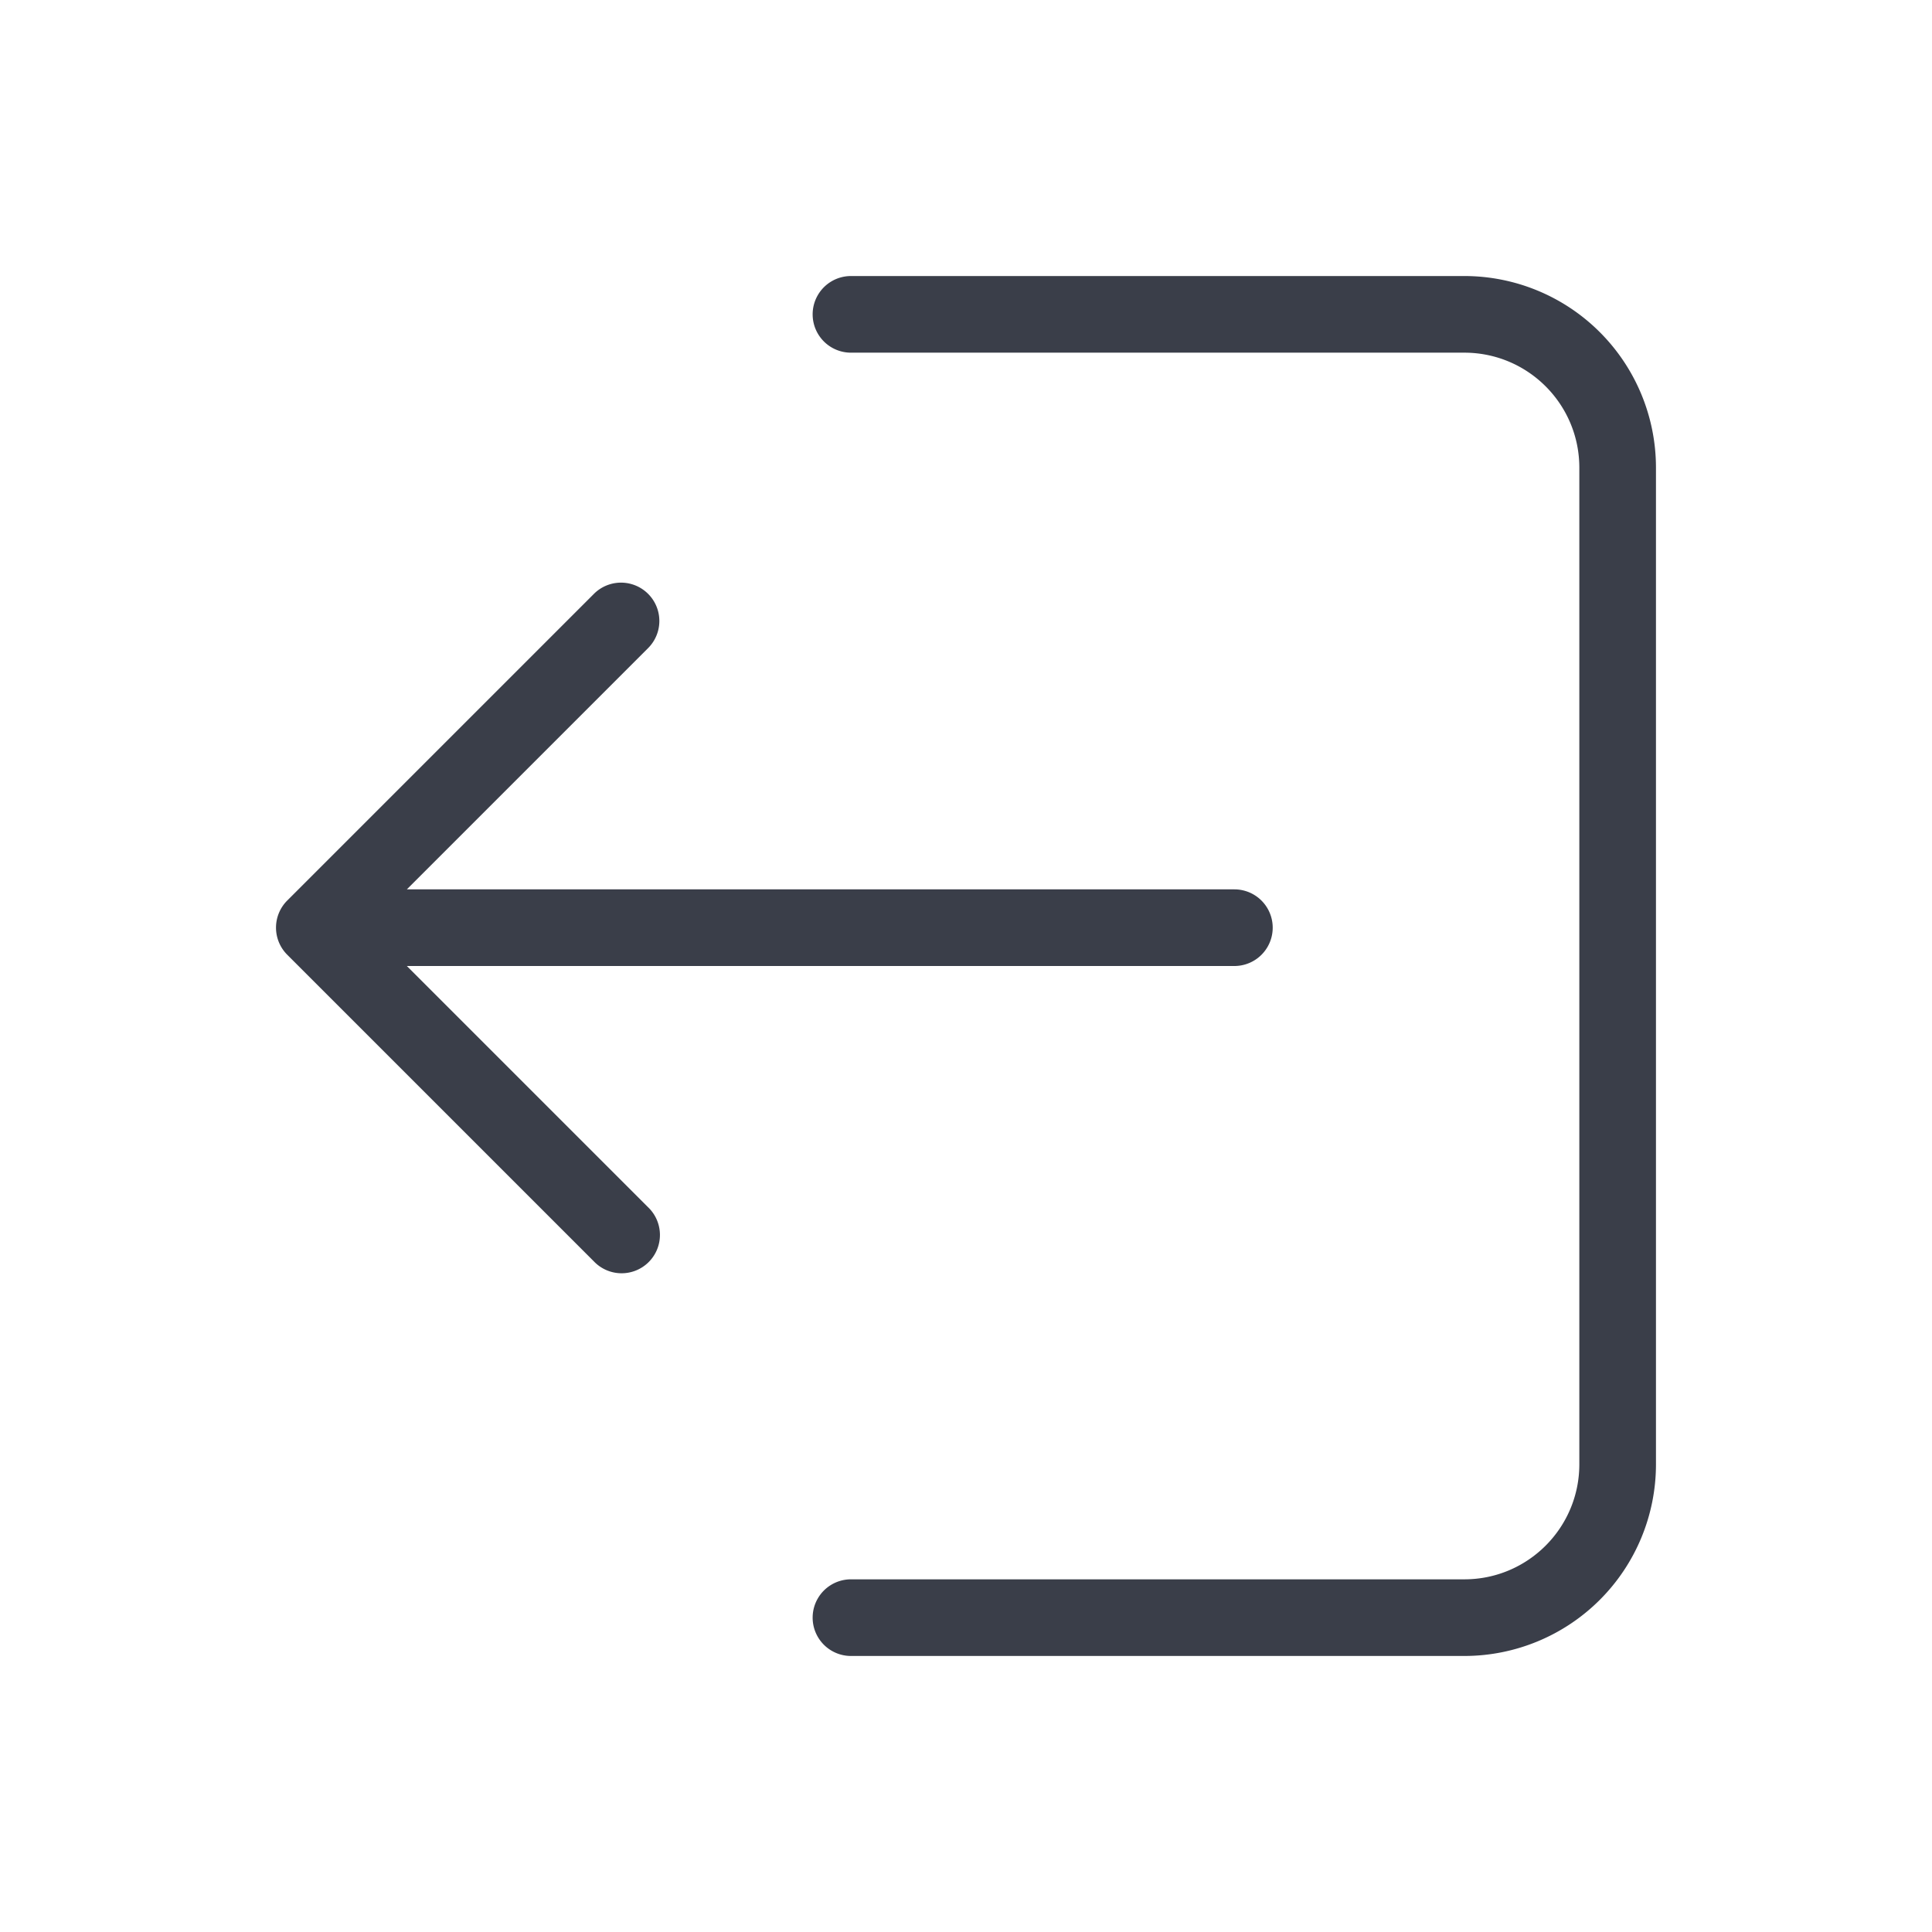
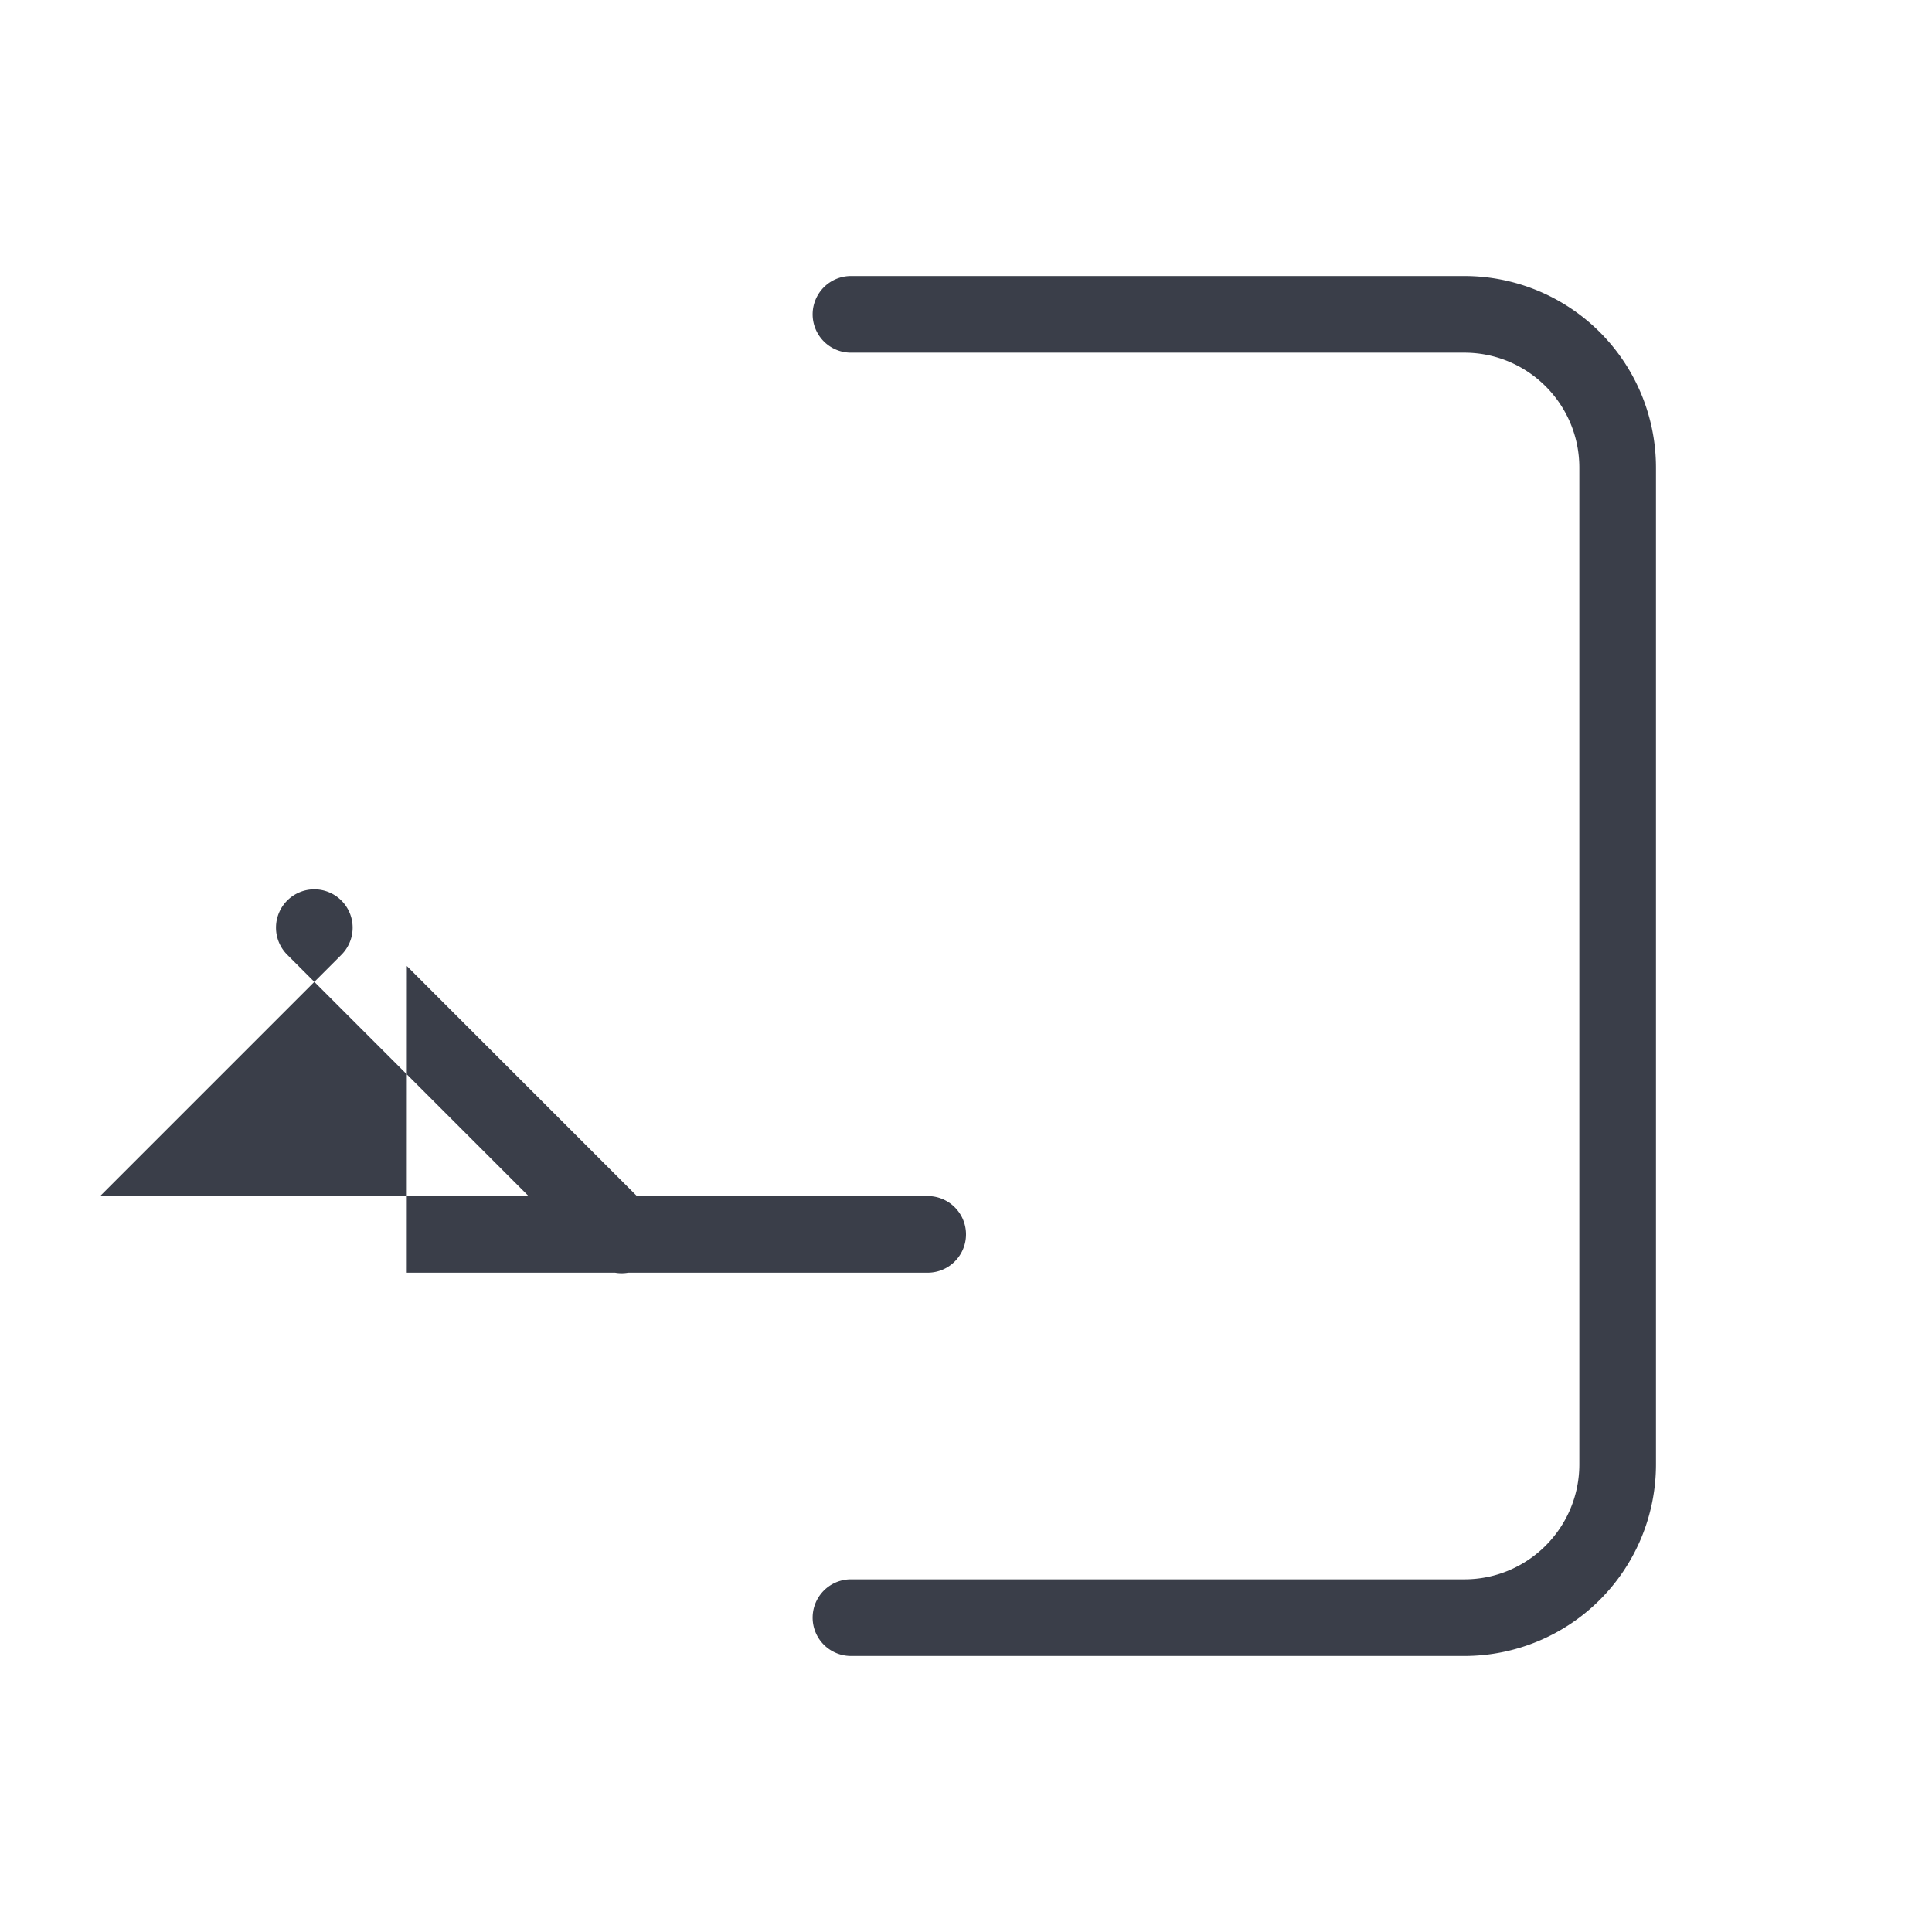
<svg xmlns="http://www.w3.org/2000/svg" width="24" height="24" viewBox="0 0 24 24">
-   <path fill="#3A3E49" fill-rule="nonzero" d="M5.054 12l2.997 2.997a.476.476 0 1 1-.673.673l-3.81-3.81a.476.476 0 0 1 0-.673l3.81-3.81a.476.476 0 1 1 .673.674l-2.997 2.997h10.28a.476.476 0 1 1 0 .952H5.053zm5.517-7.619a.476.476 0 1 1 0-.952h7.62a2.381 2.381 0 0 1 2.38 2.38V18.19a2.381 2.381 0 0 1-2.38 2.381h-7.62a.476.476 0 1 1 0-.952h7.62c.788 0 1.428-.64 1.428-1.429V5.81c0-.79-.64-1.429-1.429-1.429h-7.619z" />
+   <path fill="#3A3E49" fill-rule="nonzero" d="M5.054 12l2.997 2.997a.476.476 0 1 1-.673.673l-3.81-3.81a.476.476 0 0 1 0-.673a.476.476 0 1 1 .673.674l-2.997 2.997h10.28a.476.476 0 1 1 0 .952H5.053zm5.517-7.619a.476.476 0 1 1 0-.952h7.62a2.381 2.381 0 0 1 2.38 2.38V18.19a2.381 2.381 0 0 1-2.38 2.381h-7.62a.476.476 0 1 1 0-.952h7.62c.788 0 1.428-.64 1.428-1.429V5.81c0-.79-.64-1.429-1.429-1.429h-7.619z" />
</svg>